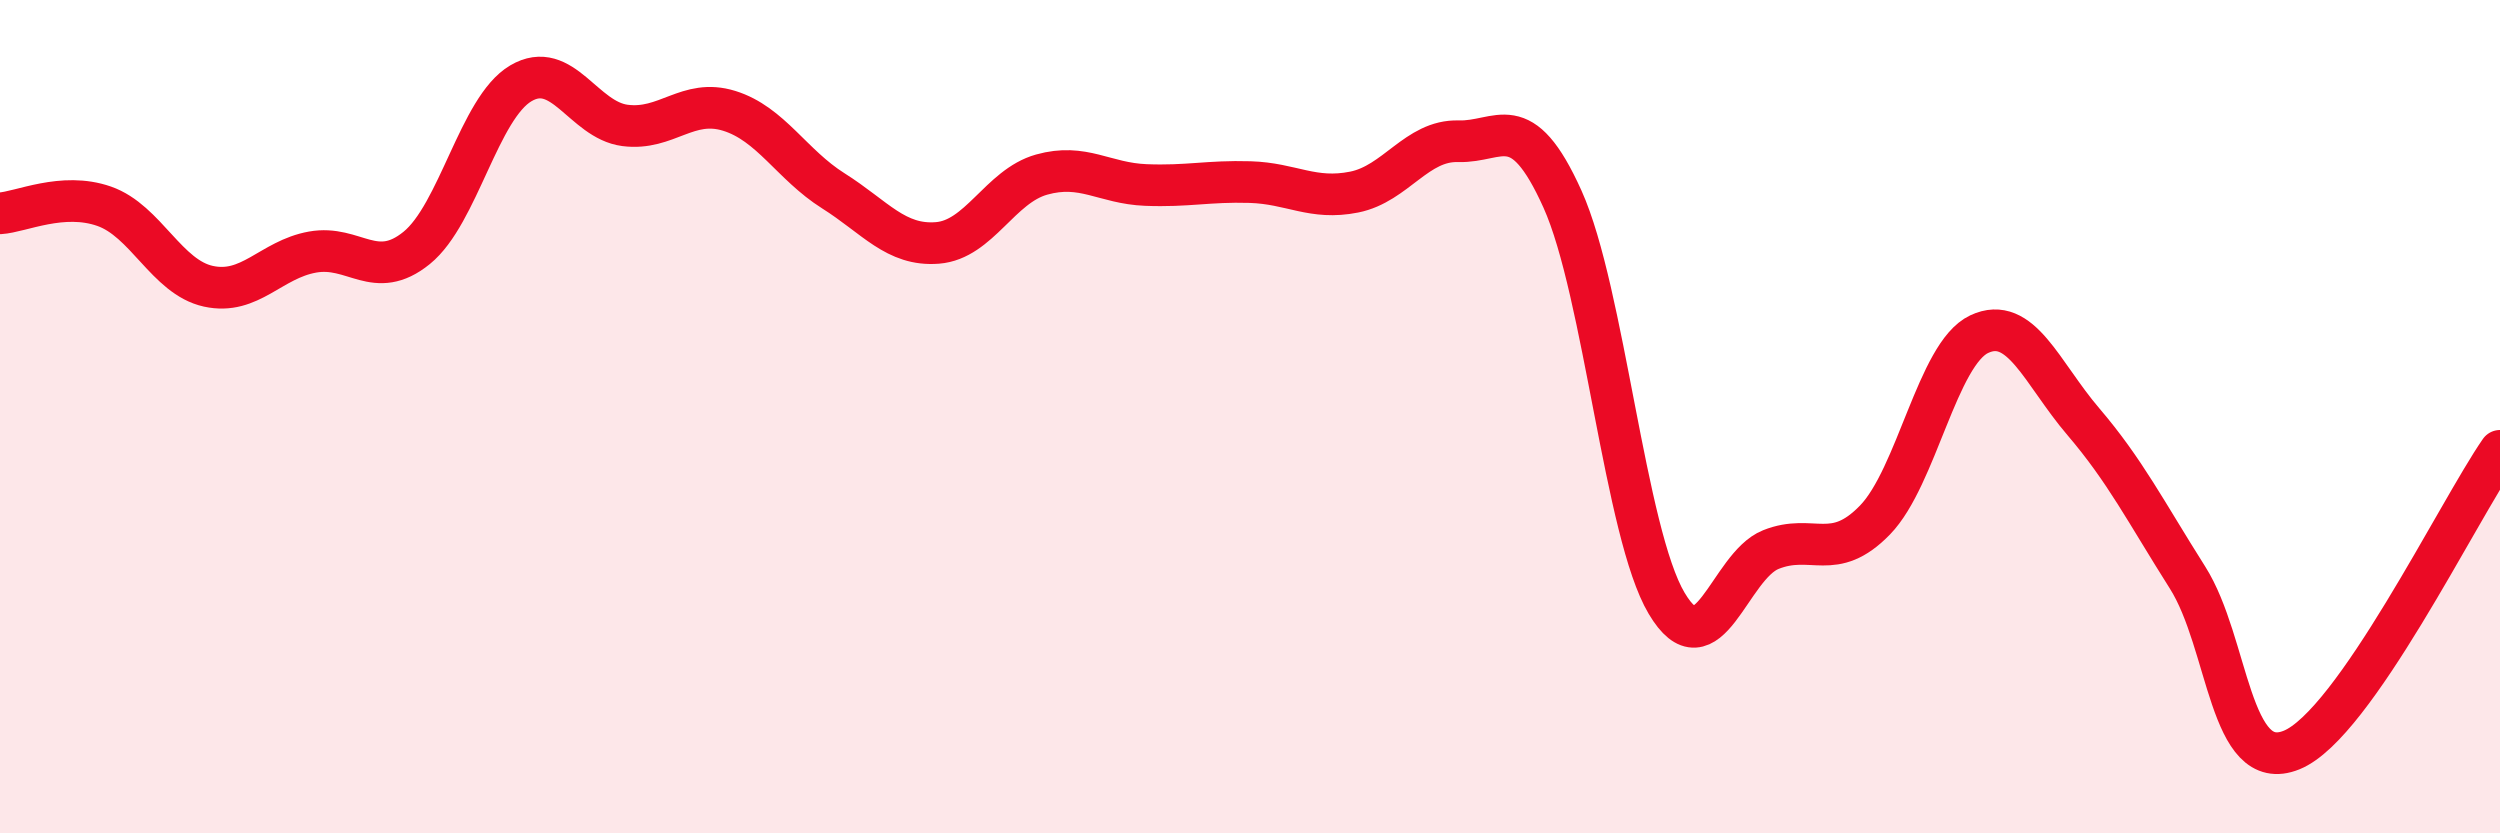
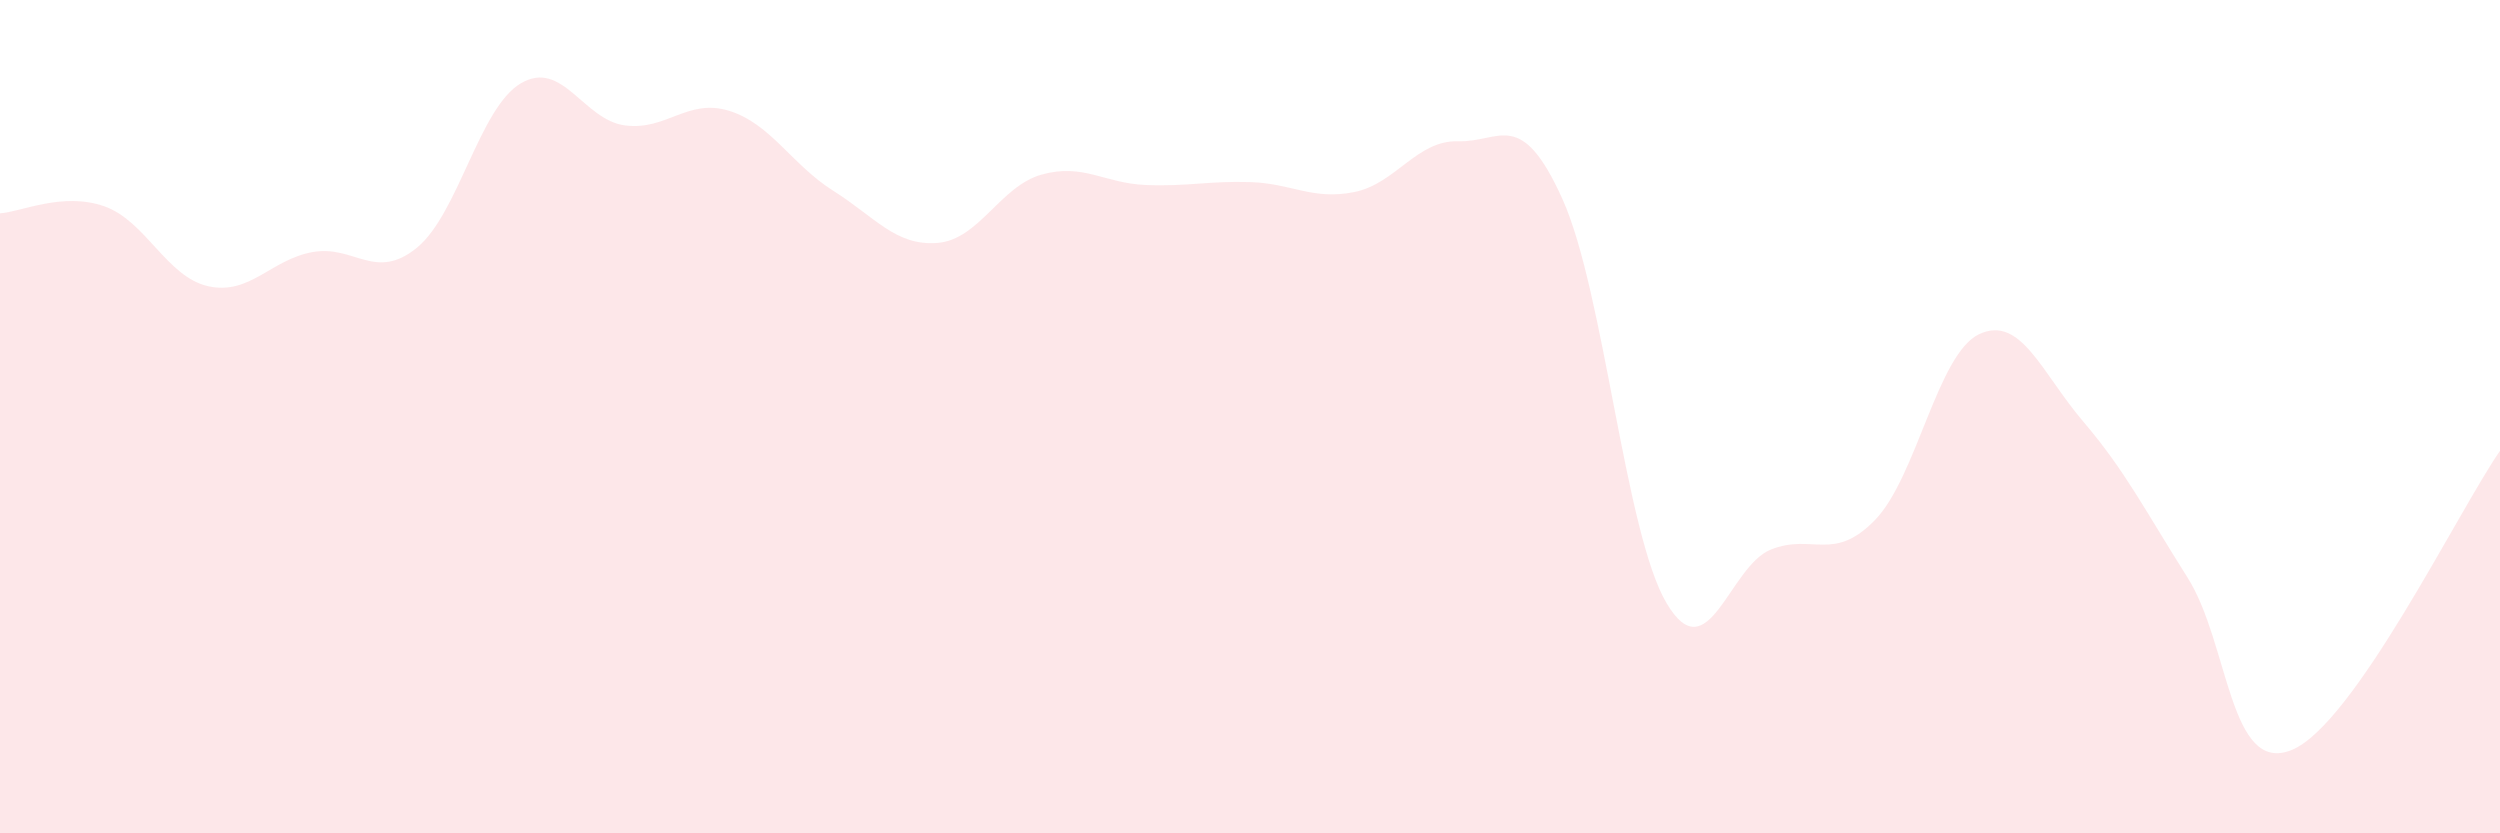
<svg xmlns="http://www.w3.org/2000/svg" width="60" height="20" viewBox="0 0 60 20">
  <path d="M 0,5.12 C 0.5,5.09 1.5,4.6 2.5,4.95 C 3.5,5.3 4,6.65 5,6.87 C 6,7.09 6.5,6.23 7.5,6.05 C 8.5,5.87 9,6.76 10,5.95 C 11,5.14 11.5,2.59 12.5,2 C 13.5,1.41 14,2.88 15,3.01 C 16,3.14 16.5,2.35 17.5,2.66 C 18.5,2.97 19,3.95 20,4.58 C 21,5.21 21.5,5.91 22.5,5.83 C 23.5,5.75 24,4.47 25,4.19 C 26,3.91 26.5,4.4 27.5,4.44 C 28.5,4.48 29,4.34 30,4.37 C 31,4.4 31.5,4.81 32.5,4.61 C 33.5,4.41 34,3.36 35,3.39 C 36,3.42 36.5,2.56 37.5,4.78 C 38.5,7 39,12.8 40,14.48 C 41,16.16 41.5,13.59 42.5,13.19 C 43.5,12.79 44,13.51 45,12.48 C 46,11.45 46.5,8.49 47.5,8.02 C 48.5,7.55 49,8.95 50,10.12 C 51,11.29 51.5,12.28 52.5,13.86 C 53.5,15.44 53.5,18.61 55,18 C 56.5,17.39 59,12.26 60,10.82L60 20L0 20Z" fill="#EB0A25" opacity="0.1" stroke-linecap="round" stroke-linejoin="round" />
-   <path d="M 0,5.12 C 0.5,5.09 1.5,4.6 2.5,4.95 C 3.5,5.3 4,6.65 5,6.87 C 6,7.09 6.5,6.23 7.5,6.05 C 8.5,5.87 9,6.76 10,5.95 C 11,5.14 11.5,2.59 12.5,2 C 13.5,1.41 14,2.88 15,3.01 C 16,3.14 16.5,2.35 17.5,2.66 C 18.5,2.97 19,3.95 20,4.58 C 21,5.21 21.5,5.91 22.5,5.83 C 23.5,5.75 24,4.47 25,4.19 C 26,3.91 26.5,4.4 27.5,4.44 C 28.5,4.48 29,4.34 30,4.37 C 31,4.4 31.5,4.81 32.5,4.61 C 33.5,4.41 34,3.36 35,3.39 C 36,3.42 36.5,2.56 37.5,4.78 C 38.5,7 39,12.8 40,14.48 C 41,16.16 41.5,13.59 42.5,13.19 C 43.5,12.79 44,13.51 45,12.48 C 46,11.45 46.5,8.49 47.5,8.02 C 48.5,7.55 49,8.95 50,10.12 C 51,11.29 51.5,12.28 52.5,13.86 C 53.5,15.44 53.5,18.61 55,18 C 56.5,17.39 59,12.26 60,10.82" stroke="#EB0A25" stroke-width="1" fill="none" stroke-linecap="round" stroke-linejoin="round" />
</svg>